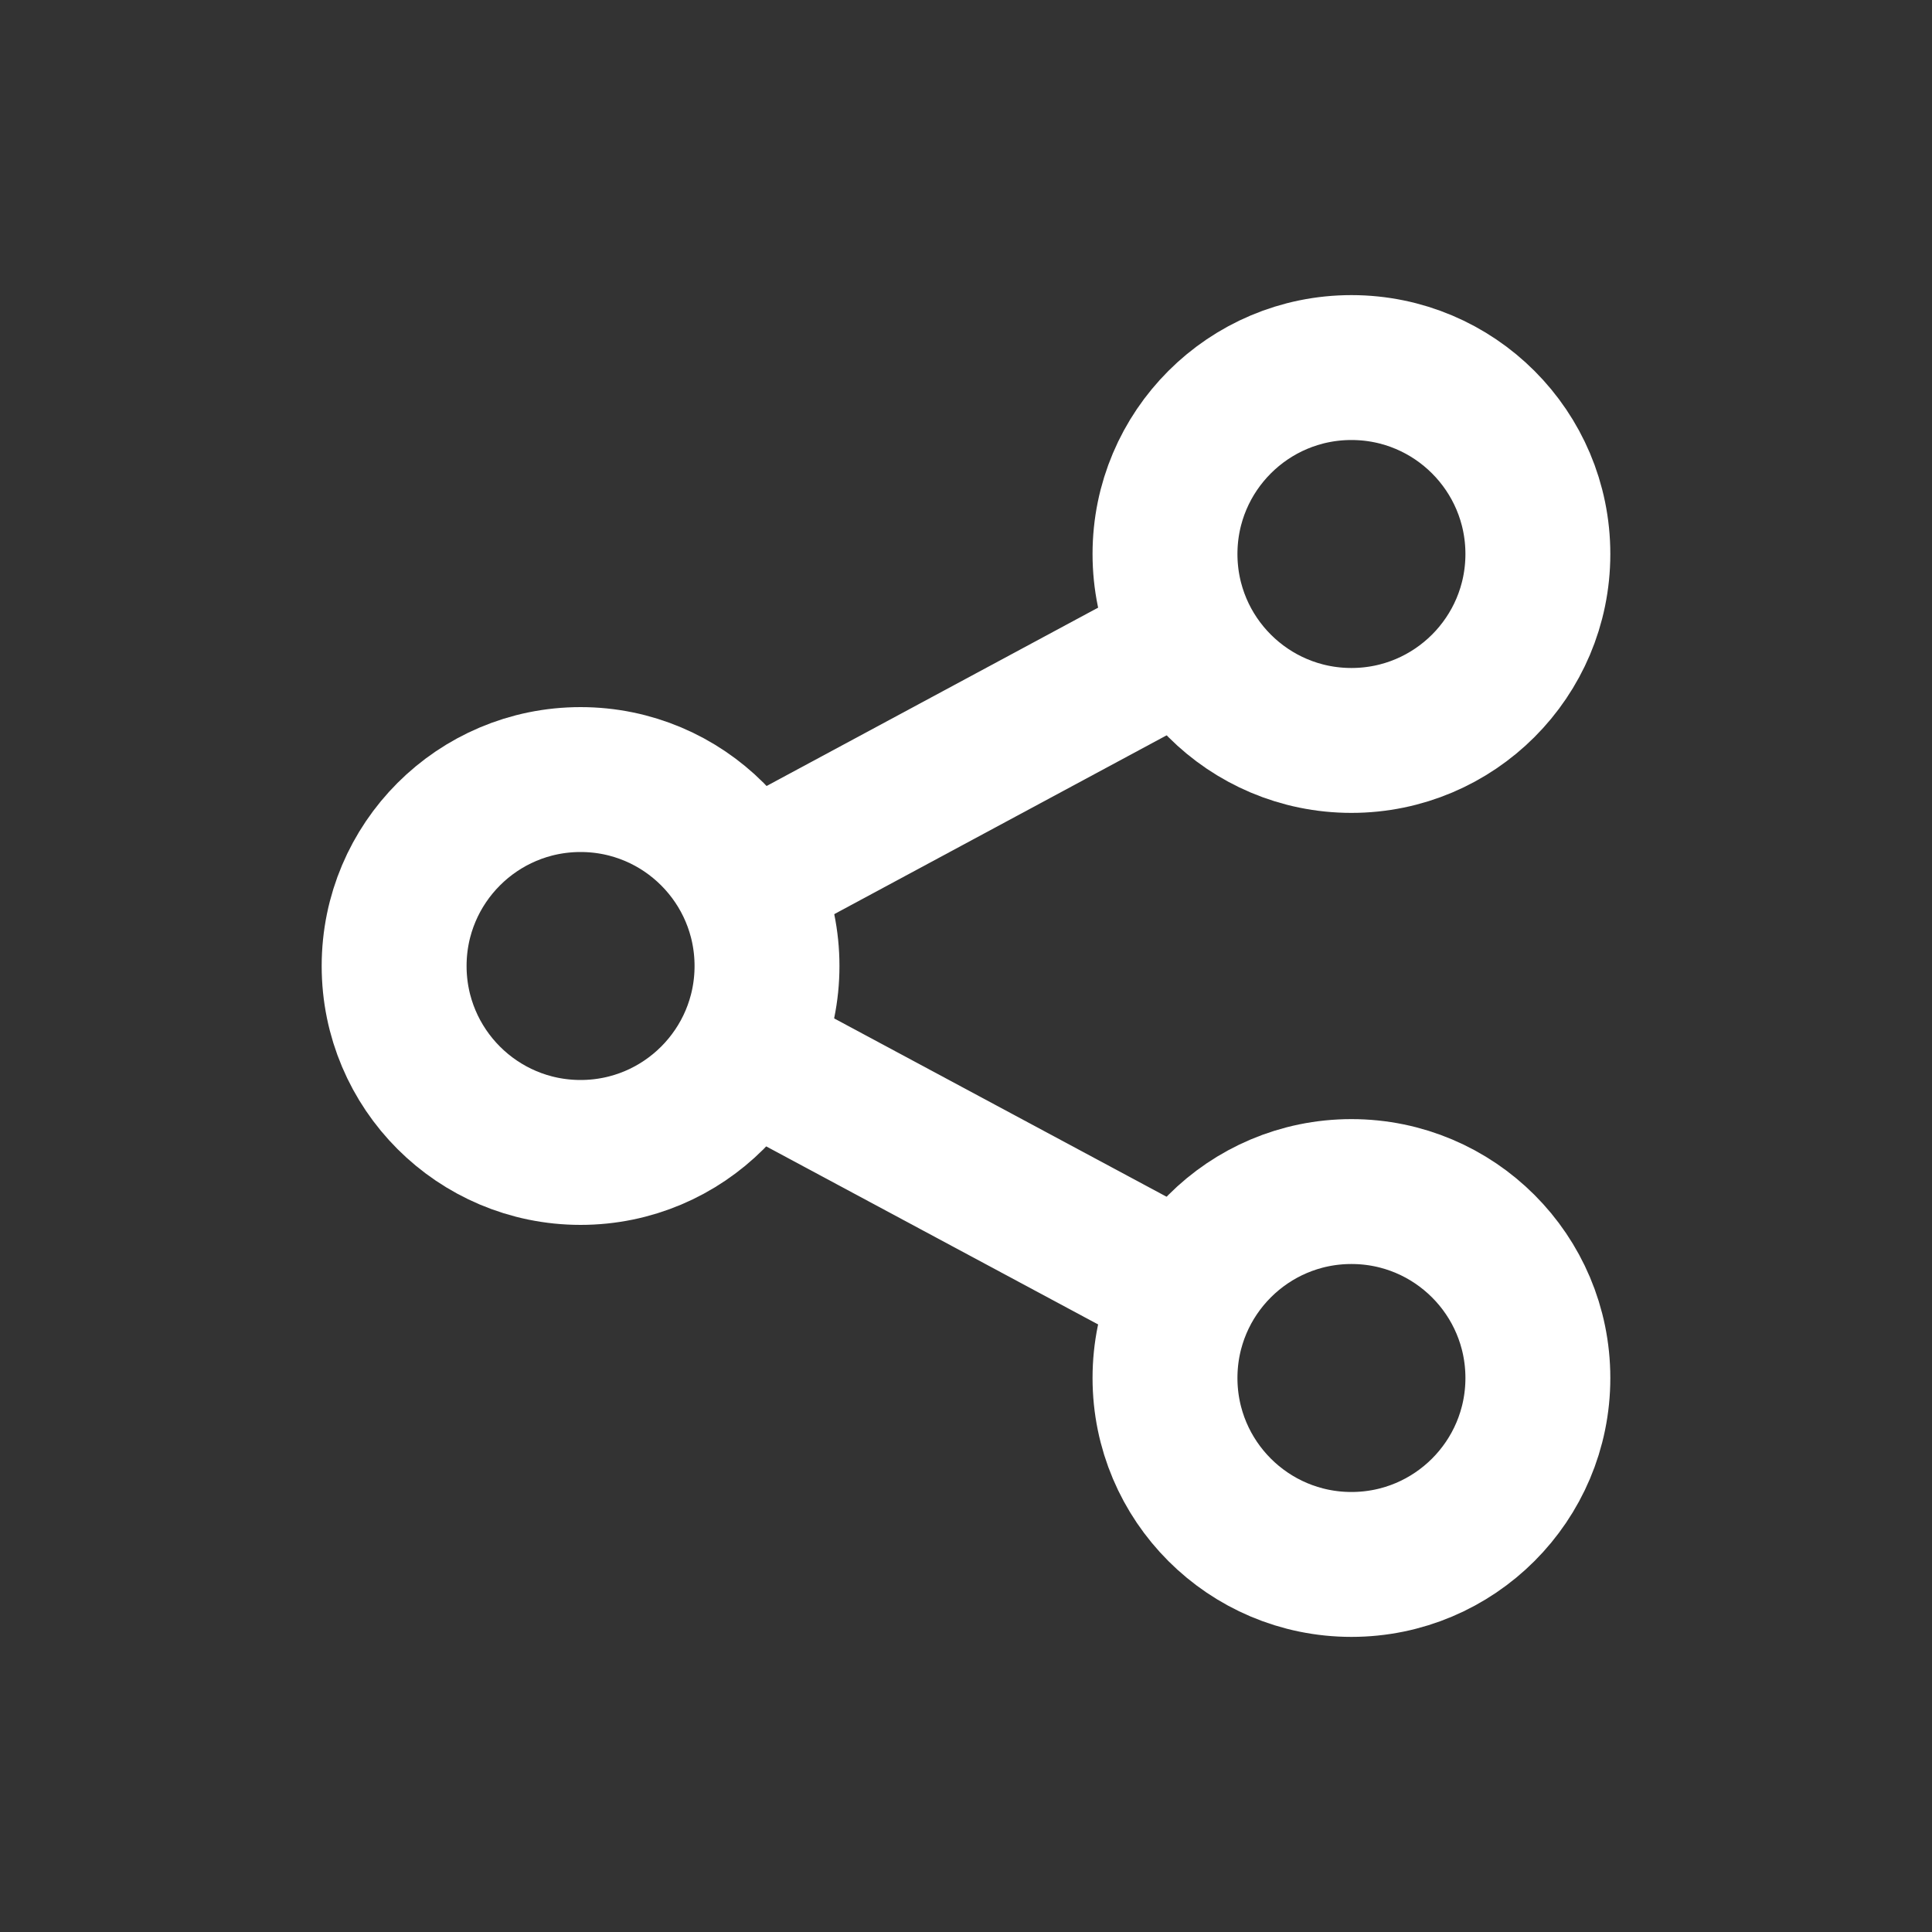
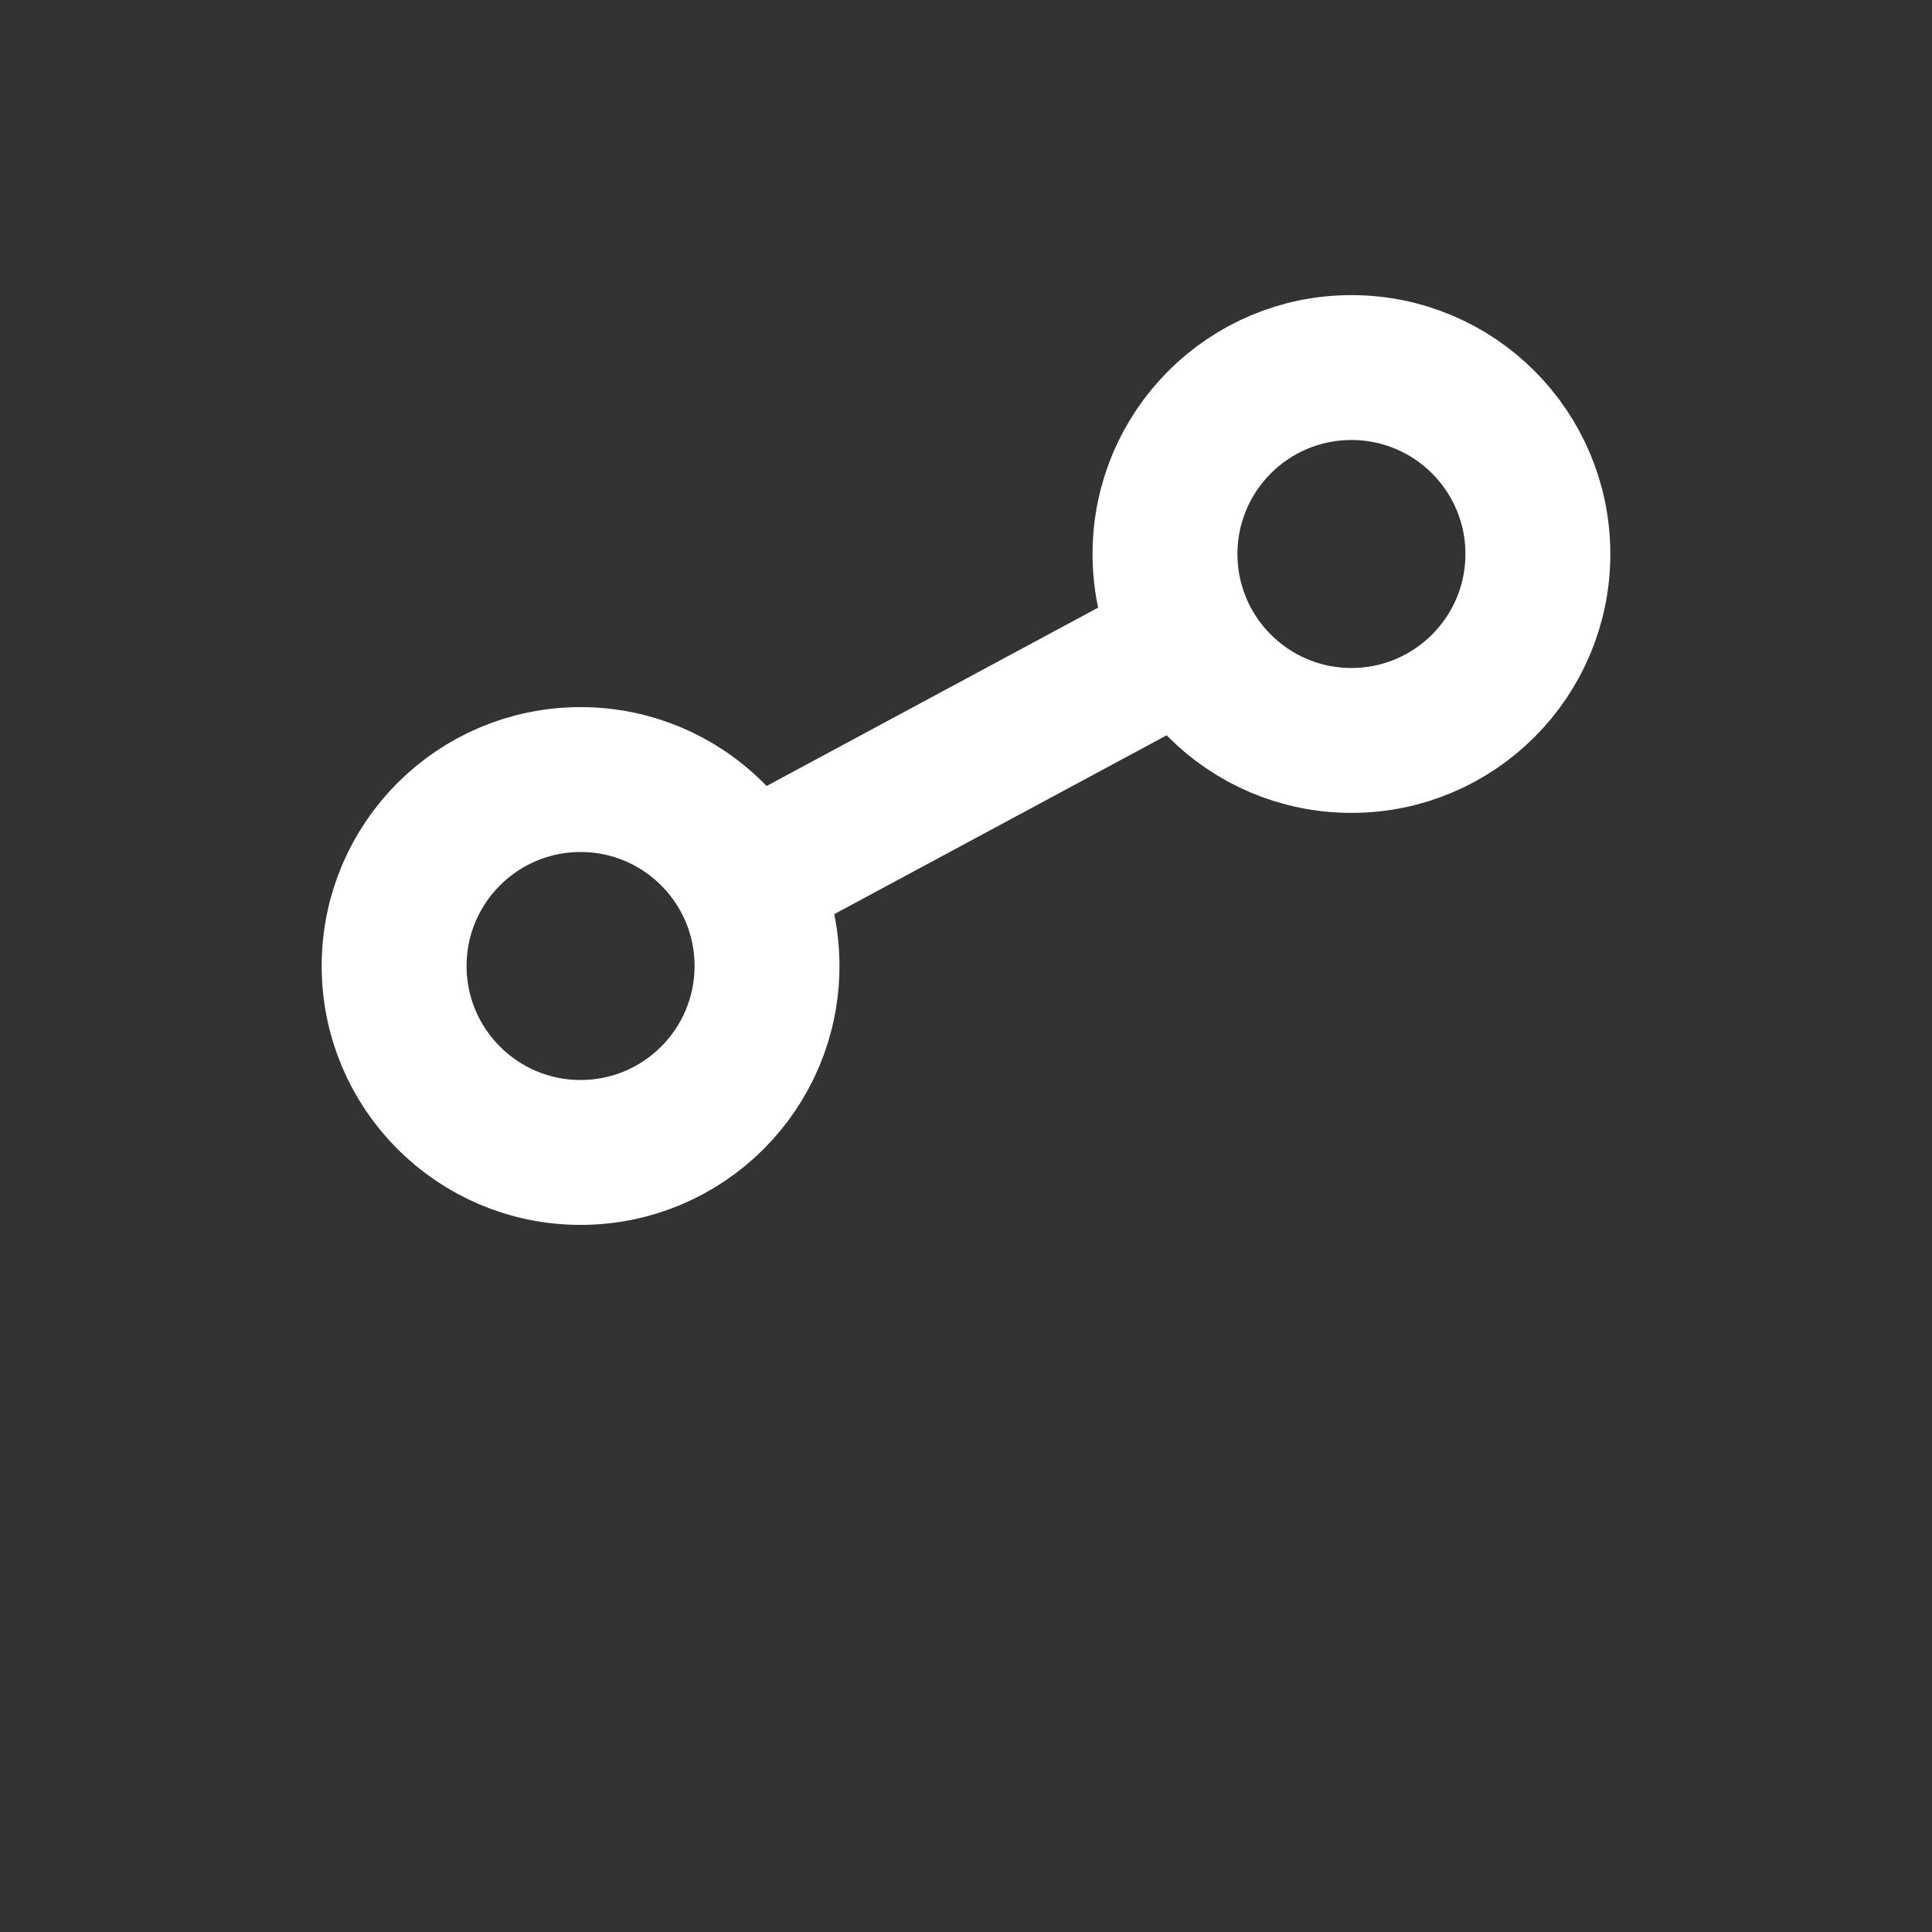
<svg xmlns="http://www.w3.org/2000/svg" width="40" height="40" viewBox="0 0 40 40">
  <rect x="0" y="0" width="40" height="40" fill="#333333" stroke="none" />
  <g id="share" transform="translate(-1391 139)">
    <g id="share-white" transform="translate(1386 -144)">
      <circle id="Ellipse_10" data-name="Ellipse 10" cx="3.86" cy="3.86" r="3.86" transform="translate(29.12 12.61)" fill="none" stroke="#fff" stroke-miterlimit="10" stroke-width="3" />
      <circle id="Ellipse_11" data-name="Ellipse 11" cx="3.86" cy="3.86" r="3.86" transform="translate(13.16 21.14)" fill="none" stroke="#fff" stroke-miterlimit="10" stroke-width="3" />
-       <circle id="Ellipse_12" data-name="Ellipse 12" cx="3.86" cy="3.86" r="3.86" transform="translate(29.12 29.67)" fill="none" stroke="#fff" stroke-miterlimit="10" stroke-width="3" />
      <line id="Line_14" data-name="Line 14" x1="9.22" y2="4.96" transform="translate(20.4 18.27)" fill="none" stroke="#fff" stroke-miterlimit="10" stroke-width="3" />
-       <line id="Line_15" data-name="Line 15" x2="9.19" y2="4.93" transform="translate(20.56 26.87)" fill="none" stroke="#fff" stroke-miterlimit="10" stroke-width="3" />
    </g>
-     <rect id="Rectangle_38" data-name="Rectangle 38" width="40" height="40" transform="translate(1391 -139)" fill="none" />
-     <rect id="Rectangle_39" data-name="Rectangle 39" width="40" height="40" transform="translate(1391 -139)" fill="none" />
  </g>
</svg>